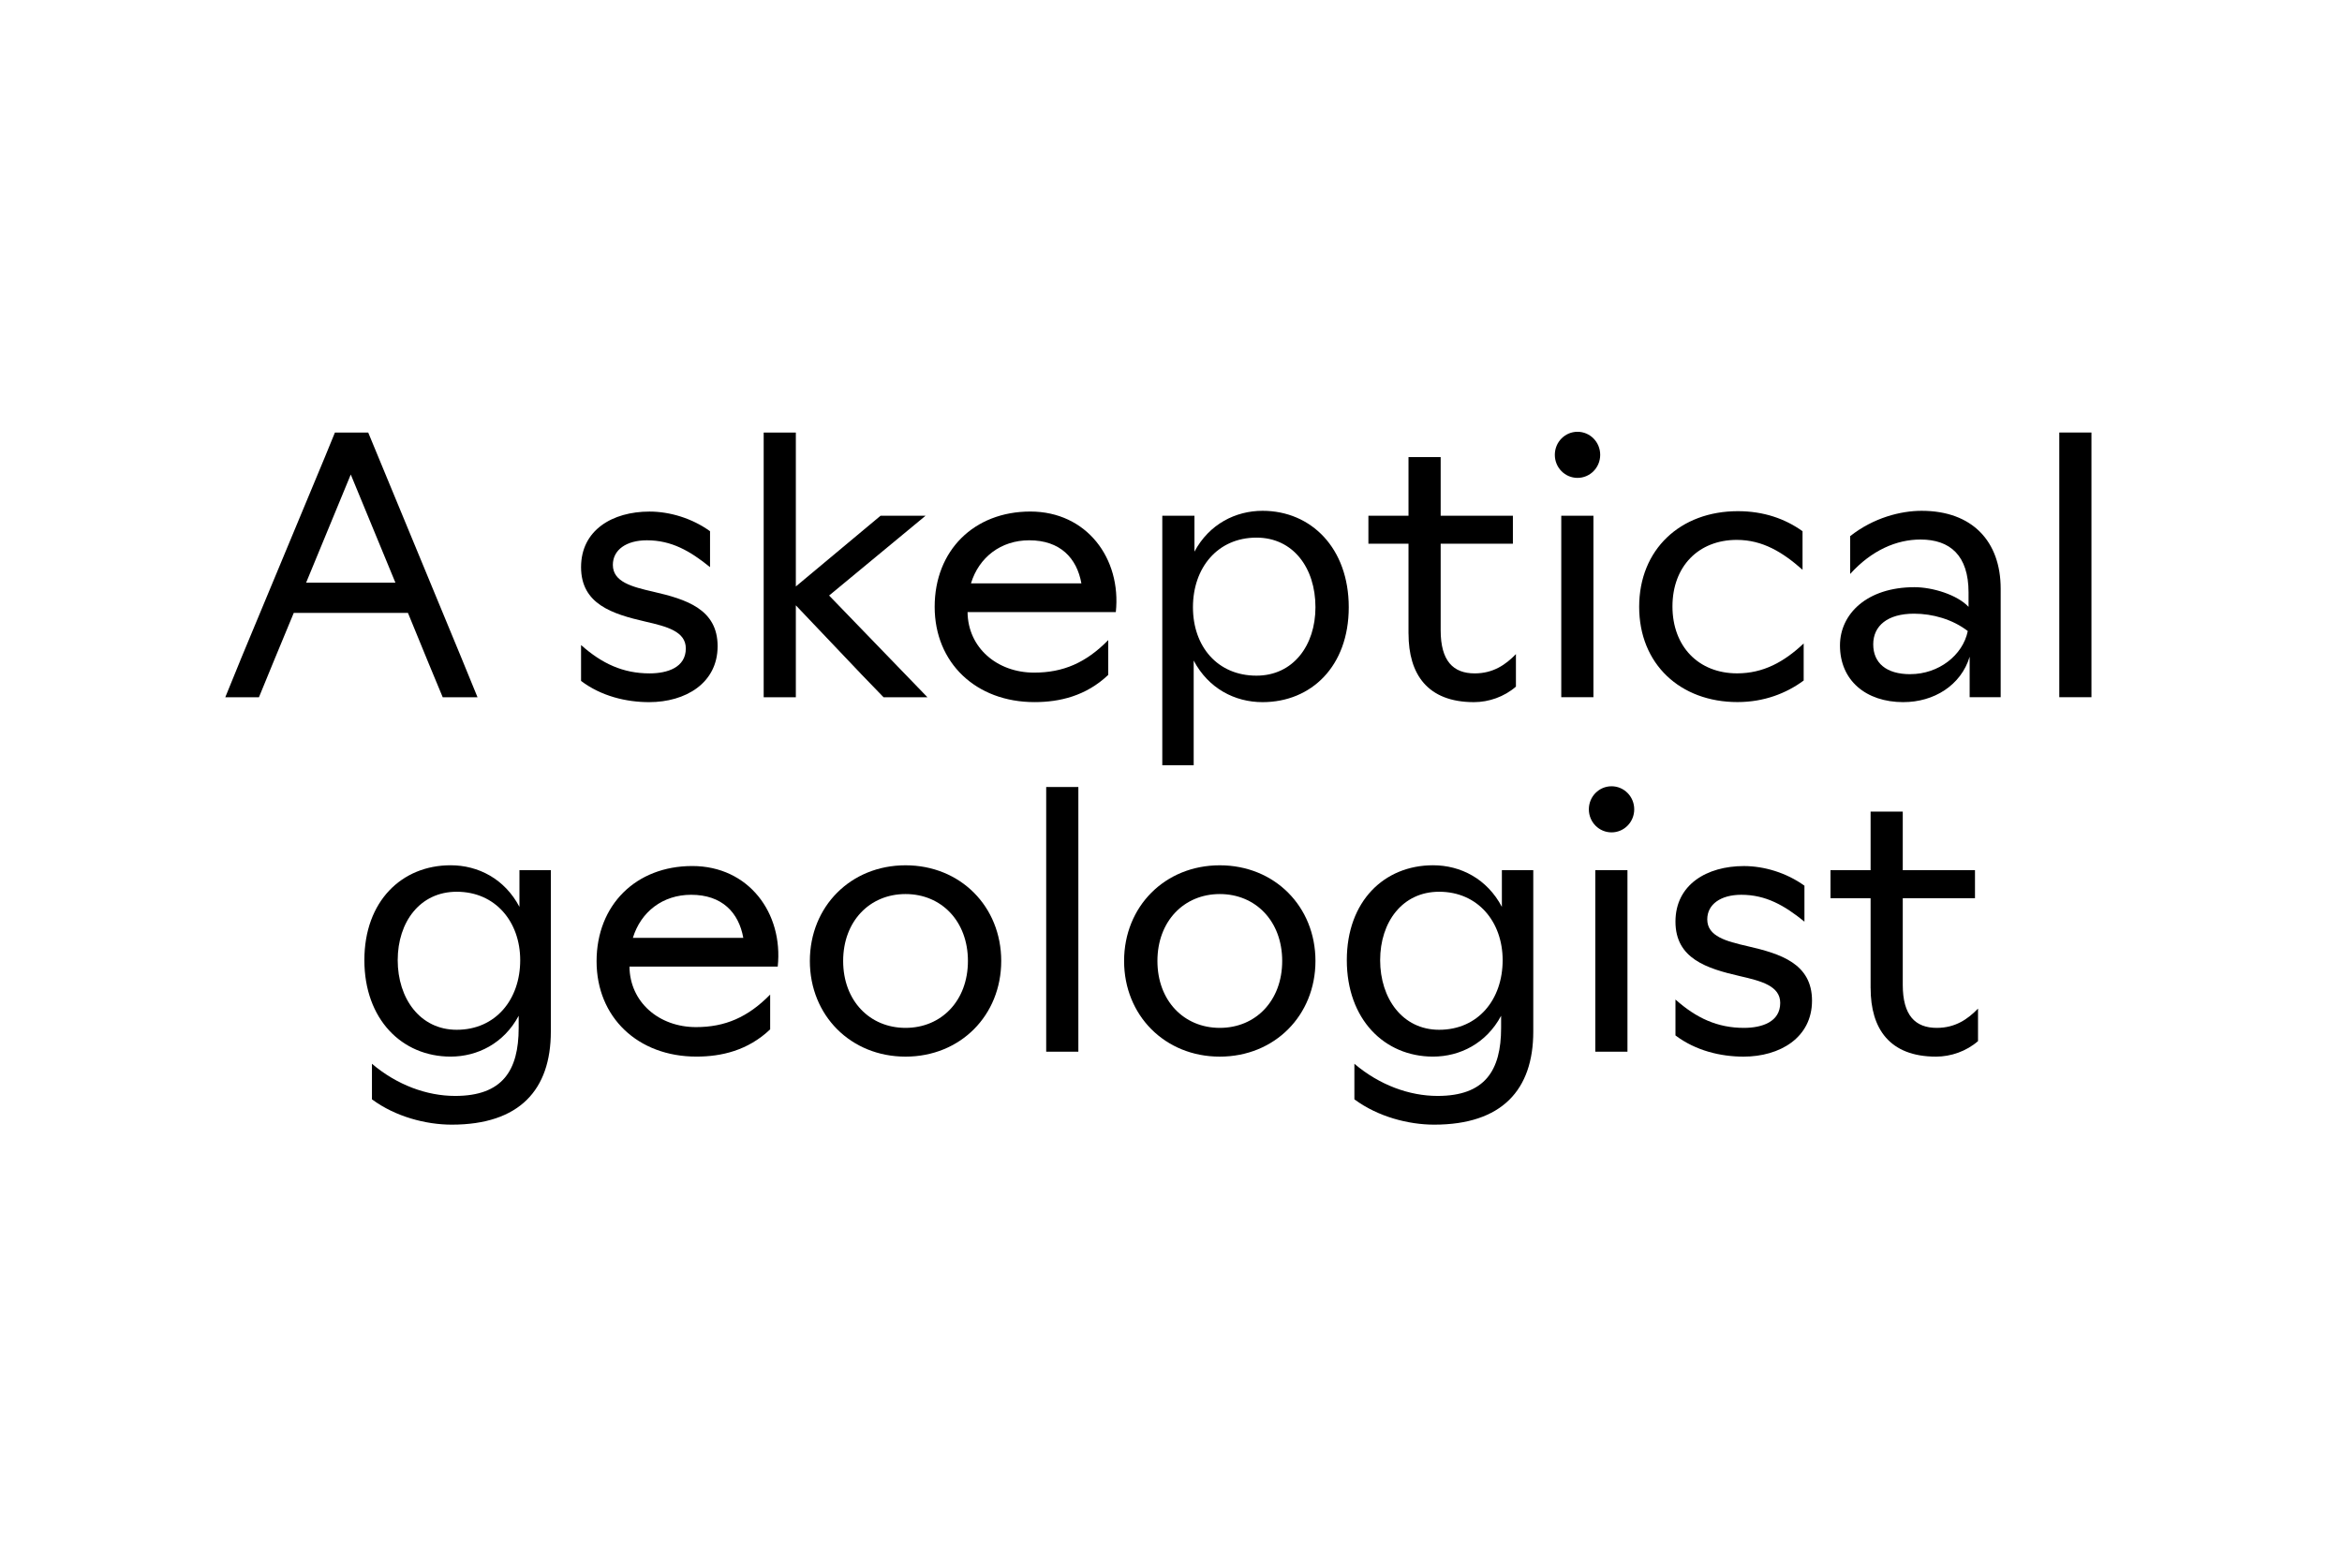
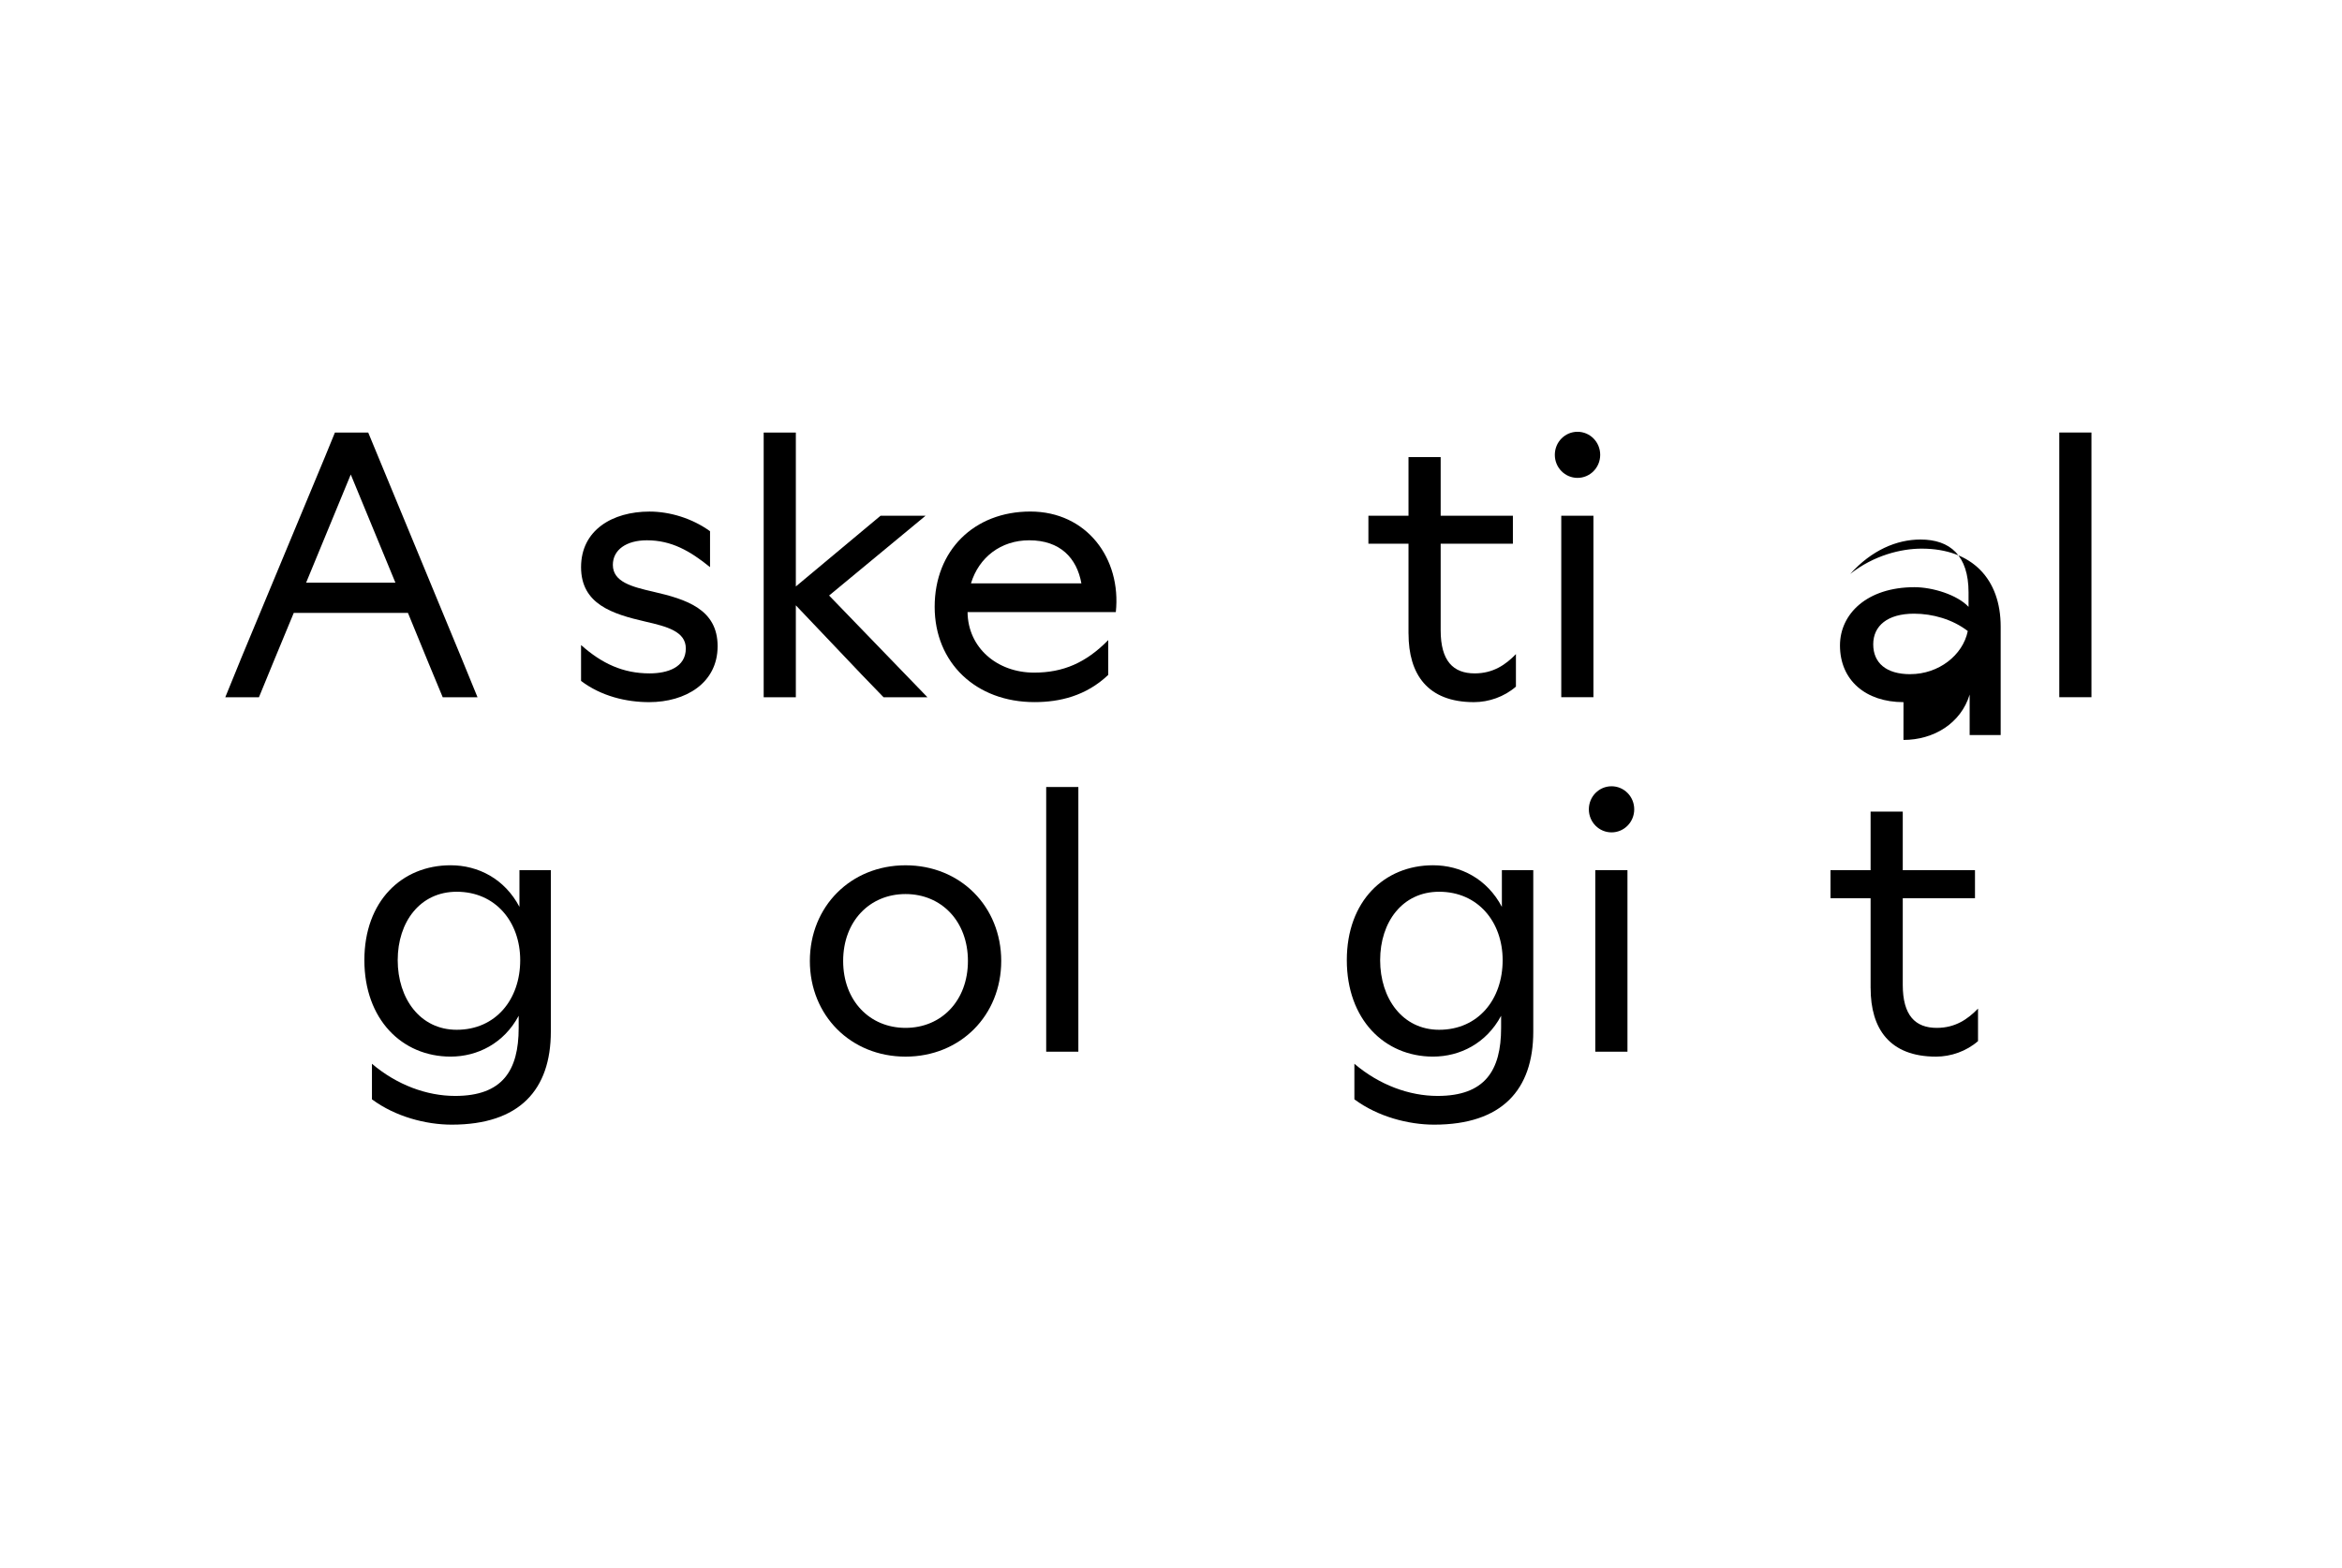
<svg xmlns="http://www.w3.org/2000/svg" viewBox="0 0 702 470">
  <defs>
    <style>.cls-1{fill:#fff;}</style>
  </defs>
  <g id="BG">
    <rect class="cls-1" width="702" height="470" />
  </g>
  <g id="Artwork">
    <path d="M72.05,197.91l25.28-60.76,3.06-7.48h9.98l27.89,67.45,4.87,11.9h-10.43l-4.19-10.09-6.23-15.19h-34.23l-6.01,14.51-4.42,10.77h-10.09l4.53-11.11ZM118.52,174.67l-13.38-32.42-13.38,32.42h26.75Z" />
    <path d="M174.17,204.14v-10.77c6.23,5.55,12.58,8.5,20.52,8.5,5.44,0,10.88-1.81,10.88-7.48,0-5.1-5.67-6.57-12.13-8.05-9.86-2.27-19.27-5.21-19.27-16.32s9.41-16.66,20.52-16.66c6.12,0,12.81,2.04,18.14,5.89v10.77c-6.01-4.87-11.56-8.05-18.93-8.05-6.12,0-10.2,2.83-10.2,7.37,0,5.1,5.67,6.57,12.13,8.05,9.86,2.27,19.27,5.21,19.27,16.32s-9.64,16.78-20.52,16.78c-6.91,0-14.4-1.81-20.4-6.35Z" />
    <path d="M258.05,201.99l-19.5-20.52v27.55h-9.64v-79.35h9.64v46.14l25.39-21.2h13.49l-28.91,23.92,29.47,30.49h-13.15l-6.8-7.03Z" />
    <path d="M280.16,181.92c0-16.89,11.79-28.57,28.68-28.57s27.32,14.06,25.62,30.15h-44.44c.11,10.66,8.84,18.14,19.95,18.14,8.73,0,15.53-2.95,22.22-9.75v10.43c-6.69,6.35-14.62,8.16-22.1,8.16-17.57,0-29.93-11.79-29.93-28.57ZM308.5,161.97c-8.5,0-15.08,5.1-17.46,12.92h33.1c-1.36-7.59-6.35-12.92-15.64-12.92Z" />
-     <path d="M357.8,198.02v31.4h-9.41v-74.82h9.64v10.77c4.42-8.28,12.36-12.24,20.4-12.24,14.62,0,25.85,11.22,25.85,28.91s-11.22,28.45-25.85,28.45c-8.27,0-16.21-4.08-20.63-12.47ZM394.3,182.03c0-11.79-6.69-20.86-17.68-20.86-11.68,0-19.04,9.07-19.04,20.86s7.37,20.52,19.04,20.52c11,0,17.68-9.07,17.68-20.52Z" />
    <path d="M422.19,189.97v-26.98h-12.02v-8.39h12.02v-17.57h9.64v17.57h21.65v8.39h-21.65v25.96c0,9.18,3.74,12.92,10.2,12.92,5.55,0,9.3-2.61,12.36-5.78v9.75c-3.51,3.06-8.16,4.65-12.58,4.65-13.94,0-19.61-8.39-19.61-20.52Z" />
    <path d="M466.05,136.35c0-3.85,3.06-6.91,6.8-6.91s6.8,3.06,6.8,6.91-3.06,6.91-6.8,6.91-6.8-3.06-6.8-6.91ZM467.98,154.6h9.64v54.41h-9.64v-54.41Z" />
-     <path d="M491.33,181.92c0-17.23,12.36-28.68,29.59-28.68,7.71,0,14.17,2.27,19.38,6.01v11.56c-5.89-5.21-11.9-8.96-19.72-8.96-11.45,0-19.27,7.94-19.27,19.95s7.82,20.06,19.38,20.06c7.82,0,14.06-3.4,19.95-8.96v11.11c-5.21,3.85-11.9,6.46-19.84,6.46-17.12,0-29.47-11.34-29.47-28.57Z" />
-     <path d="M570.56,210.49c-11.34,0-19.04-6.57-19.04-17,0-9.41,8.05-17.46,22.33-17.46,5.44,0,12.81,2.27,16.21,5.89v-4.31c0-11.11-5.55-15.87-14.4-15.87-7.14,0-14.62,3.17-21.08,10.32v-11.34c7.03-5.55,15.19-7.59,21.42-7.59,15.19,0,23.69,9.18,23.69,23.35v32.53h-9.3v-12.13c-2.61,8.62-10.77,13.6-19.84,13.6ZM572.6,202.1c8.5,0,15.76-5.67,17.23-12.92-4.53-3.51-10.54-5.21-16.1-5.21-7.94,0-12.24,3.63-12.24,9.18s3.85,8.96,11.11,8.96Z" />
+     <path d="M570.56,210.49c-11.34,0-19.04-6.57-19.04-17,0-9.41,8.05-17.46,22.33-17.46,5.44,0,12.81,2.27,16.21,5.89v-4.31c0-11.11-5.55-15.87-14.4-15.87-7.14,0-14.62,3.17-21.08,10.32c7.03-5.55,15.19-7.59,21.42-7.59,15.19,0,23.69,9.18,23.69,23.35v32.53h-9.3v-12.13c-2.61,8.62-10.77,13.6-19.84,13.6ZM572.6,202.1c8.5,0,15.76-5.67,17.23-12.92-4.53-3.51-10.54-5.21-16.1-5.21-7.94,0-12.24,3.63-12.24,9.18s3.85,8.96,11.11,8.96Z" />
    <path d="M617.26,129.66h9.64v79.35h-9.64v-79.35Z" />
    <path d="M111.49,329.56v-10.66c7.48,6.35,16.44,9.64,24.94,9.64,14.17,0,19.04-7.59,19.04-20.4v-3.63c-4.42,8.28-12.36,12.24-20.4,12.24-14.62,0-25.85-11.22-25.85-28.91s11.22-28.45,25.85-28.45c8.28,0,16.21,4.08,20.63,12.47v-11h9.41v48.4c0,17.46-9.41,27.89-29.7,27.89-7.71,0-16.89-2.38-23.92-7.59ZM155.93,287.85c0-11.45-7.37-20.52-19.04-20.52-11,0-17.68,9.07-17.68,20.52s6.69,20.86,17.68,20.86c11.68,0,19.04-9.07,19.04-20.86Z" />
-     <path d="M178.82,288.19c0-16.89,11.79-28.57,28.68-28.57s27.32,14.06,25.62,30.15h-44.44c.11,10.66,8.84,18.14,19.95,18.14,8.73,0,15.53-2.95,22.22-9.75v10.43c-6.69,6.35-14.62,8.16-22.1,8.16-17.57,0-29.93-11.79-29.93-28.57ZM207.16,268.24c-8.5,0-15.08,5.1-17.46,12.92h33.1c-1.36-7.59-6.35-12.92-15.64-12.92Z" />
    <path d="M242.75,288.08c0-16.32,12.24-28.68,28.68-28.68s28.68,12.36,28.68,28.68-12.24,28.68-28.68,28.68-28.68-12.36-28.68-28.68ZM290.13,288.08c0-11.9-7.94-20.06-18.7-20.06s-18.7,8.16-18.7,20.06,7.94,20.06,18.7,20.06,18.7-8.16,18.7-20.06Z" />
    <path d="M313.59,235.93h9.64v79.35h-9.64v-79.35Z" />
-     <path d="M336.94,288.08c0-16.32,12.24-28.68,28.68-28.68s28.68,12.36,28.68,28.68-12.24,28.68-28.68,28.68-28.68-12.36-28.68-28.68ZM384.33,288.08c0-11.9-7.94-20.06-18.7-20.06s-18.7,8.16-18.7,20.06,7.93,20.06,18.7,20.06,18.7-8.16,18.7-20.06Z" />
    <path d="M405.97,329.56v-10.66c7.48,6.35,16.44,9.64,24.94,9.64,14.17,0,19.04-7.59,19.04-20.4v-3.63c-4.42,8.28-12.36,12.24-20.4,12.24-14.62,0-25.85-11.22-25.85-28.91s11.22-28.45,25.85-28.45c8.28,0,16.21,4.08,20.63,12.47v-11h9.41v48.4c0,17.46-9.41,27.89-29.7,27.89-7.71,0-16.89-2.38-23.92-7.59ZM450.41,287.85c0-11.45-7.37-20.52-19.04-20.52-11,0-17.68,9.07-17.68,20.52s6.69,20.86,17.68,20.86c11.68,0,19.04-9.07,19.04-20.86Z" />
    <path d="M476.25,242.62c0-3.85,3.06-6.91,6.8-6.91s6.8,3.06,6.8,6.91-3.06,6.91-6.8,6.91-6.8-3.06-6.8-6.91ZM478.18,260.87h9.64v54.41h-9.64v-54.41Z" />
-     <path d="M502.21,310.41v-10.77c6.23,5.55,12.58,8.5,20.52,8.5,5.44,0,10.88-1.81,10.88-7.48,0-5.1-5.67-6.57-12.13-8.05-9.86-2.27-19.27-5.21-19.27-16.32s9.41-16.66,20.52-16.66c6.12,0,12.81,2.04,18.14,5.89v10.77c-6.01-4.87-11.56-8.05-18.93-8.05-6.12,0-10.2,2.83-10.2,7.37,0,5.1,5.67,6.57,12.13,8.05,9.86,2.27,19.27,5.21,19.27,16.32s-9.64,16.78-20.52,16.78c-6.91,0-14.4-1.81-20.4-6.35Z" />
    <path d="M560.7,296.24v-26.98h-12.02v-8.39h12.02v-17.57h9.64v17.57h21.65v8.39h-21.65v25.96c0,9.18,3.74,12.92,10.2,12.92,5.55,0,9.3-2.61,12.36-5.78v9.75c-3.51,3.06-8.16,4.65-12.58,4.65-13.94,0-19.61-8.39-19.61-20.52Z" />
  </g>
</svg>